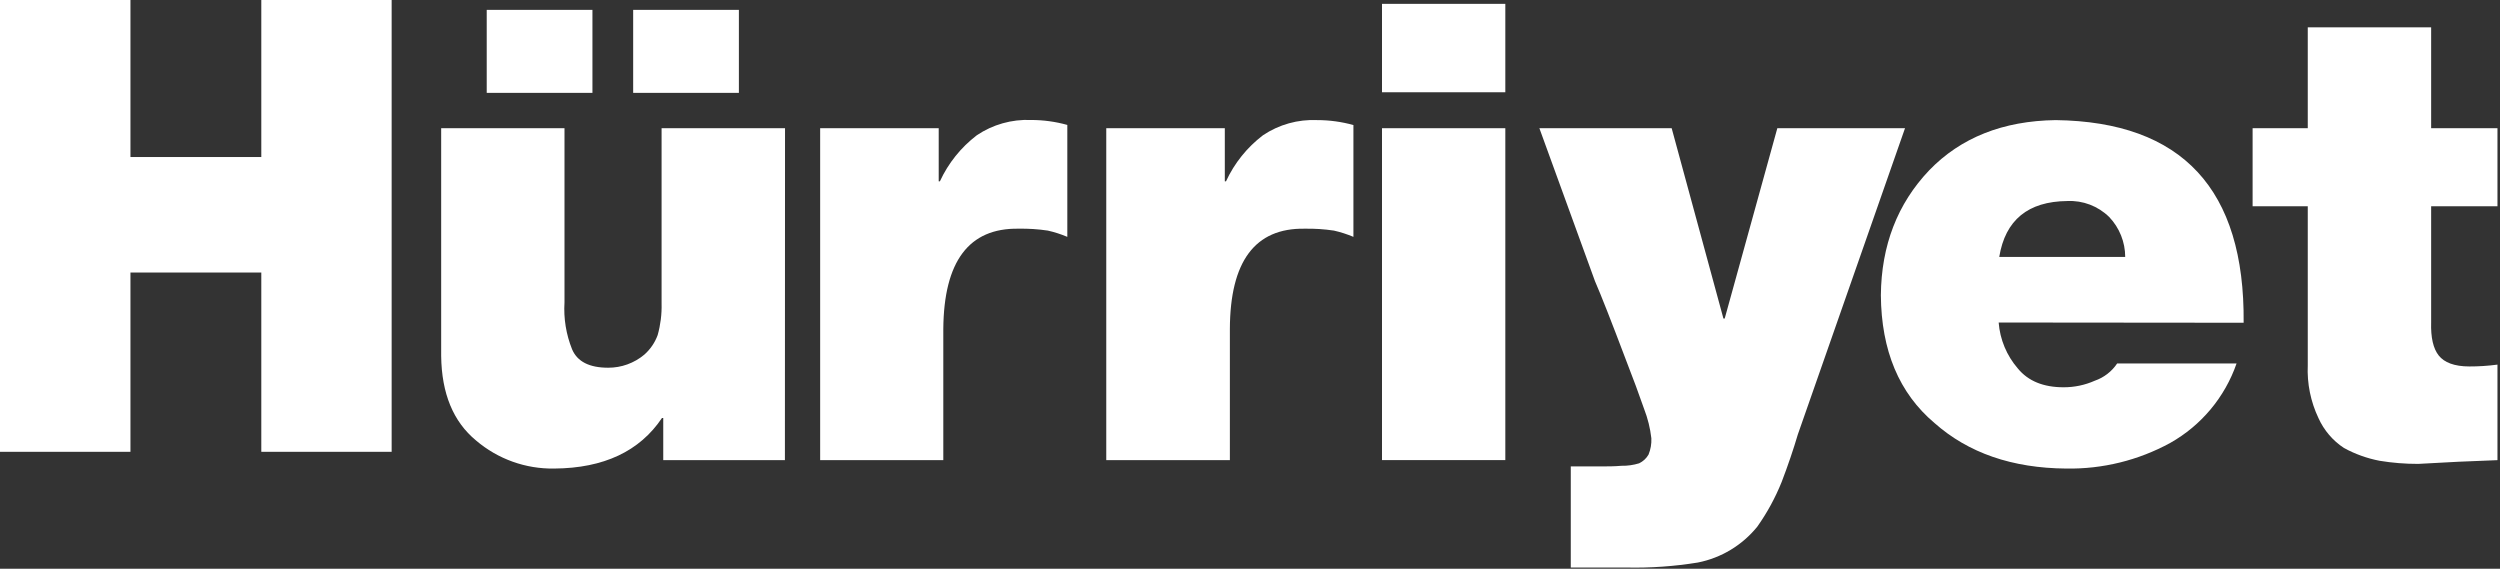
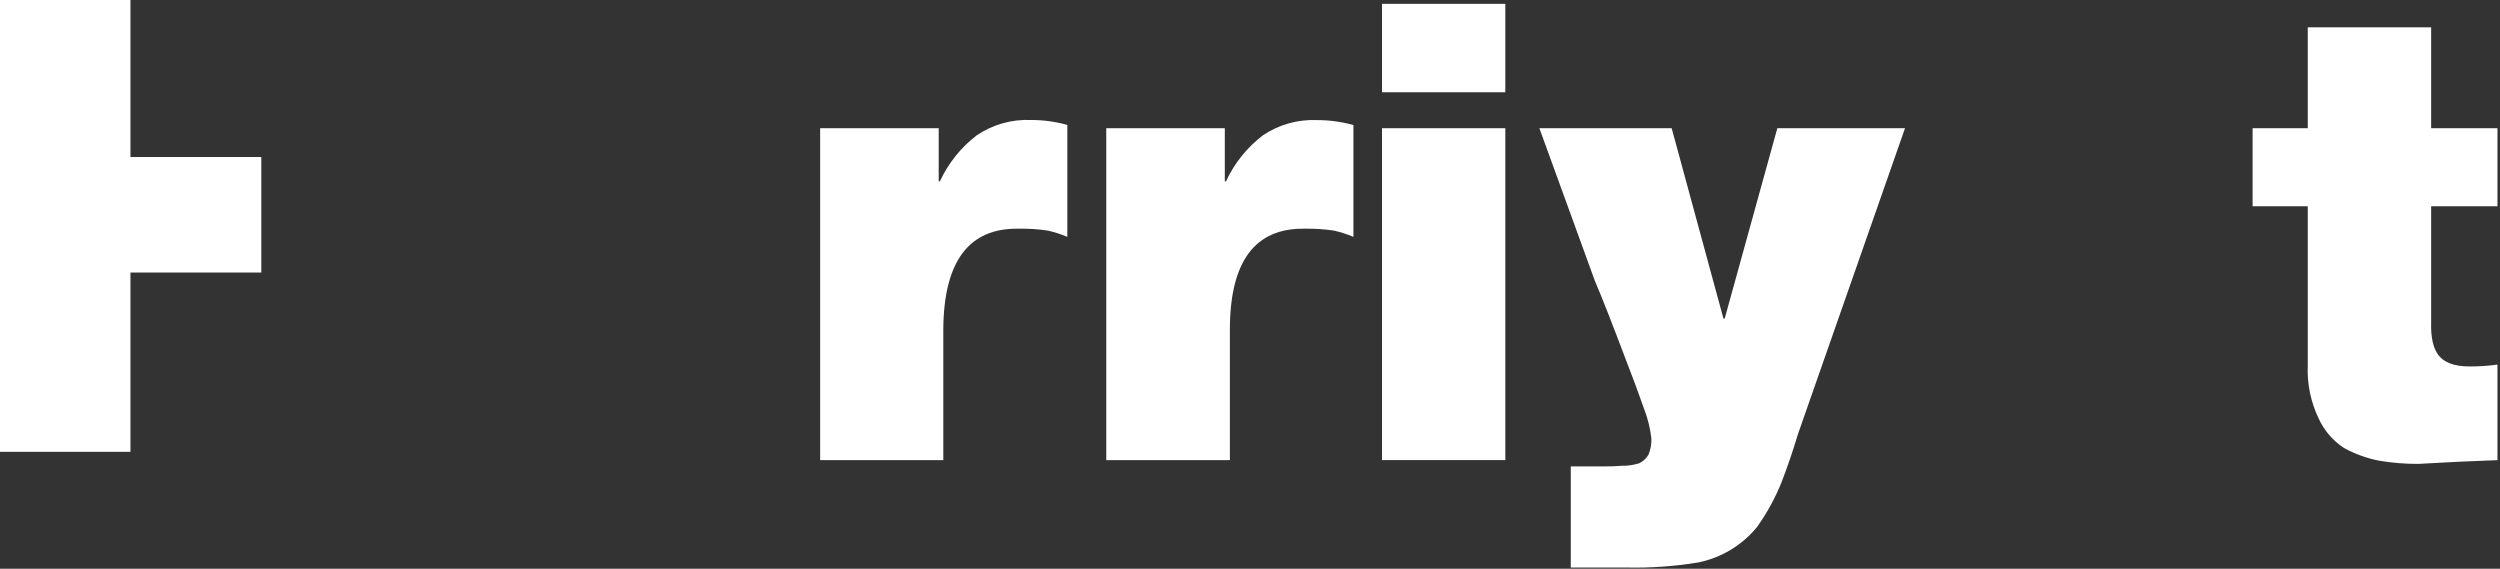
<svg xmlns="http://www.w3.org/2000/svg" width="100%" height="100%" viewBox="0 0 1811 412" version="1.1" xml:space="preserve" style="fill-rule:evenodd;clip-rule:evenodd;stroke-linejoin:round;stroke-miterlimit:2;">
  <rect x="0" y="0" width="1811" height="412" fill="#333333" stroke="none" />
  <rect x="0" y="0" width="1810.01" height="411.186" style="fill:none;" />
  <clipPath id="_clip1">
    <rect x="0" y="0" width="1810.01" height="411.186" />
  </clipPath>
  <g clip-path="url(#_clip1)">
    <g id="Layer_1-2">
      <g id="h_beyaz_saydam">
        <rect id="Rectangle" x="0" y="-18.042" width="1833.33" height="541.667" style="fill:none;fill-rule:nonzero;" />
-         <path id="Fill-1" d="M189.292,0l-0,113.75l-94.792,0l-0,-113.75l-94.5,0l0,327.292l94.5,-0l-0,-129.875l94.792,-0l-0,129.875l94.416,-0l0,-327.292l-94.416,0Z" style="fill:#fff;" />
+         <path id="Fill-1" d="M189.292,0l-0,113.75l-94.792,0l-0,-113.75l-94.5,0l0,327.292l94.5,-0l-0,-129.875l94.792,-0l-0,129.875l94.416,-0l-94.416,0Z" style="fill:#fff;" />
        <g id="Group-16">
          <g>
-             <path id="Fill-2" d="M458.667,67.292l76.583,-0l0,-60.125l-76.583,-0l-0,60.125Zm-106.084,-0l76.584,-0l-0,-60.125l-76.584,-0l0,60.125Zm216,266.041l-88.125,0l0,-30.541l-0.916,-0c-16.223,24.139 -42.209,36.347 -77.959,36.625c-20.758,0.375 -40.953,-6.861 -56.75,-20.334c-16.527,-13.639 -24.944,-34.069 -25.25,-61.291l0,-164.917l89.334,0l-0,126.167c-0.711,11.6 1.168,23.215 5.5,34c3.791,8.916 12.5,13.333 26.166,13.333c9.53,0.032 18.772,-3.305 26.084,-9.417c4.394,-3.856 7.747,-8.757 9.75,-14.25c2.085,-7.44 3.04,-15.151 2.833,-22.875l-0,-126.958l89.417,-0l-0.084,240.458Z" style="fill:#fff;" />
-           </g>
+             </g>
          <g>
            <path id="Fill-4" d="M594.125,92.875l85.875,0l-0,38.458l0.875,0c6.056,-13.119 15.225,-24.562 26.708,-33.333c11.573,-7.801 25.349,-11.687 39.292,-11.083c8.886,-0.008 17.732,1.198 26.292,3.583l-0,81.083c-4.565,-1.928 -9.292,-3.448 -14.125,-4.541c-7.019,-1.047 -14.113,-1.507 -21.209,-1.375c-35.944,-0.584 -54.111,23.639 -54.5,72.666l0,95l-89.208,0l-0,-240.458Z" style="fill:#fff;" />
          </g>
          <g>
            <path id="Fill-5" d="M801.375,92.875l85.875,0l-0,38.458l0.875,0c6.058,-13.129 15.243,-24.576 26.75,-33.333c11.578,-7.782 25.356,-11.64 39.292,-11c8.872,-0.005 17.703,1.201 26.25,3.583l-0,81c-4.565,-1.928 -9.292,-3.448 -14.125,-4.541c-7.019,-1.048 -14.113,-1.508 -21.209,-1.375c-35.944,-0.584 -54,23.639 -54.166,72.666l-0,95l-89.542,0l-0,-240.458Z" style="fill:#fff;" />
          </g>
          <g>
            <path id="Fill-6" d="M1001.12,333.292l89.333,-0l0,-240.417l-89.333,-0l-0,240.417Zm-0,-266.459l89.333,0l0,-64.041l-89.333,-0l-0,64.041Z" style="fill:#fff;" />
          </g>
          <g>
            <path id="Fill-7" d="M1302.33,314.792c-3.194,10.833 -7.097,22.291 -11.708,34.375c-4.595,11.428 -10.51,22.279 -17.625,32.333c-10.869,13.444 -26.123,22.65 -43.083,26c-16.993,2.768 -34.204,3.981 -51.417,3.625l-40.625,0l0,-73.25l21.417,0c5.041,0 10.125,0 15.291,-0.458c4.332,0.088 8.651,-0.516 12.792,-1.792c2.873,-1.36 5.259,-3.572 6.833,-6.333c1.53,-3.735 2.227,-7.76 2.042,-11.792c-0.839,-7.278 -2.603,-14.419 -5.25,-21.25c-3.611,-10.417 -7.944,-22.111 -13,-35.083c-10.639,-28.167 -18.167,-47.32 -22.583,-57.459l-40.292,-110.833l95.833,0l37.5,137.875l0.917,0l38.125,-137.875l92.5,-0l-77.667,221.917Z" style="fill:#fff;" />
          </g>
          <g>
-             <path id="Fill-8" d="M1539.5,186.125c-0.012,-10.764 -4.161,-21.122 -11.583,-28.917c-8.065,-7.921 -19.084,-12.123 -30.375,-11.583c-28.473,0.278 -44.903,13.778 -49.292,40.5l91.25,0Zm-91.667,47.5c0.947,12.313 5.827,24.002 13.917,33.333c7.458,9.084 18.5,13.584 33.125,13.584c7.778,0.026 15.475,-1.593 22.583,-4.75c6.62,-2.288 12.314,-6.679 16.209,-12.5l86.5,-0c-8.45,24.418 -25.564,44.913 -48.084,57.583c-23.076,12.61 -49.041,19.001 -75.333,18.542c-39.139,-0.306 -70.944,-11.306 -95.417,-33c-25.583,-21.584 -38.527,-52.431 -38.833,-92.542c0.333,-36.111 11.986,-66.264 34.958,-90.458c22.889,-23.723 53.445,-35.861 91.667,-36.417c91.667,1.194 137.056,50.125 136.167,146.792l-177.459,-0.167Z" style="fill:#fff;" />
-           </g>
+             </g>
          <g>
            <path id="Fill-9" d="M1761.12,92.875l48.042,0l-0,56.542l-48.042,-0l-0,84.083c-0.333,11.042 1.542,19.042 5.5,24.042c3.958,5 11.25,7.916 22.167,7.916c6.814,0.021 13.621,-0.424 20.375,-1.333l-0,69.208c-18.667,0.639 -37.792,1.542 -57.375,2.709c-9.38,0.023 -18.745,-0.73 -28,-2.25c-9.023,-1.734 -17.724,-4.854 -25.792,-9.25c-8.103,-5.313 -14.523,-12.831 -18.5,-21.667c-5.672,-11.939 -8.333,-25.087 -7.75,-38.292l-0,-115.166l-39.958,-0l-0,-56.542l39.958,0l-0,-73.083l89.375,-0l-0,73.083Z" style="fill:#fff;" />
          </g>
        </g>
      </g>
    </g>
  </g>
</svg>